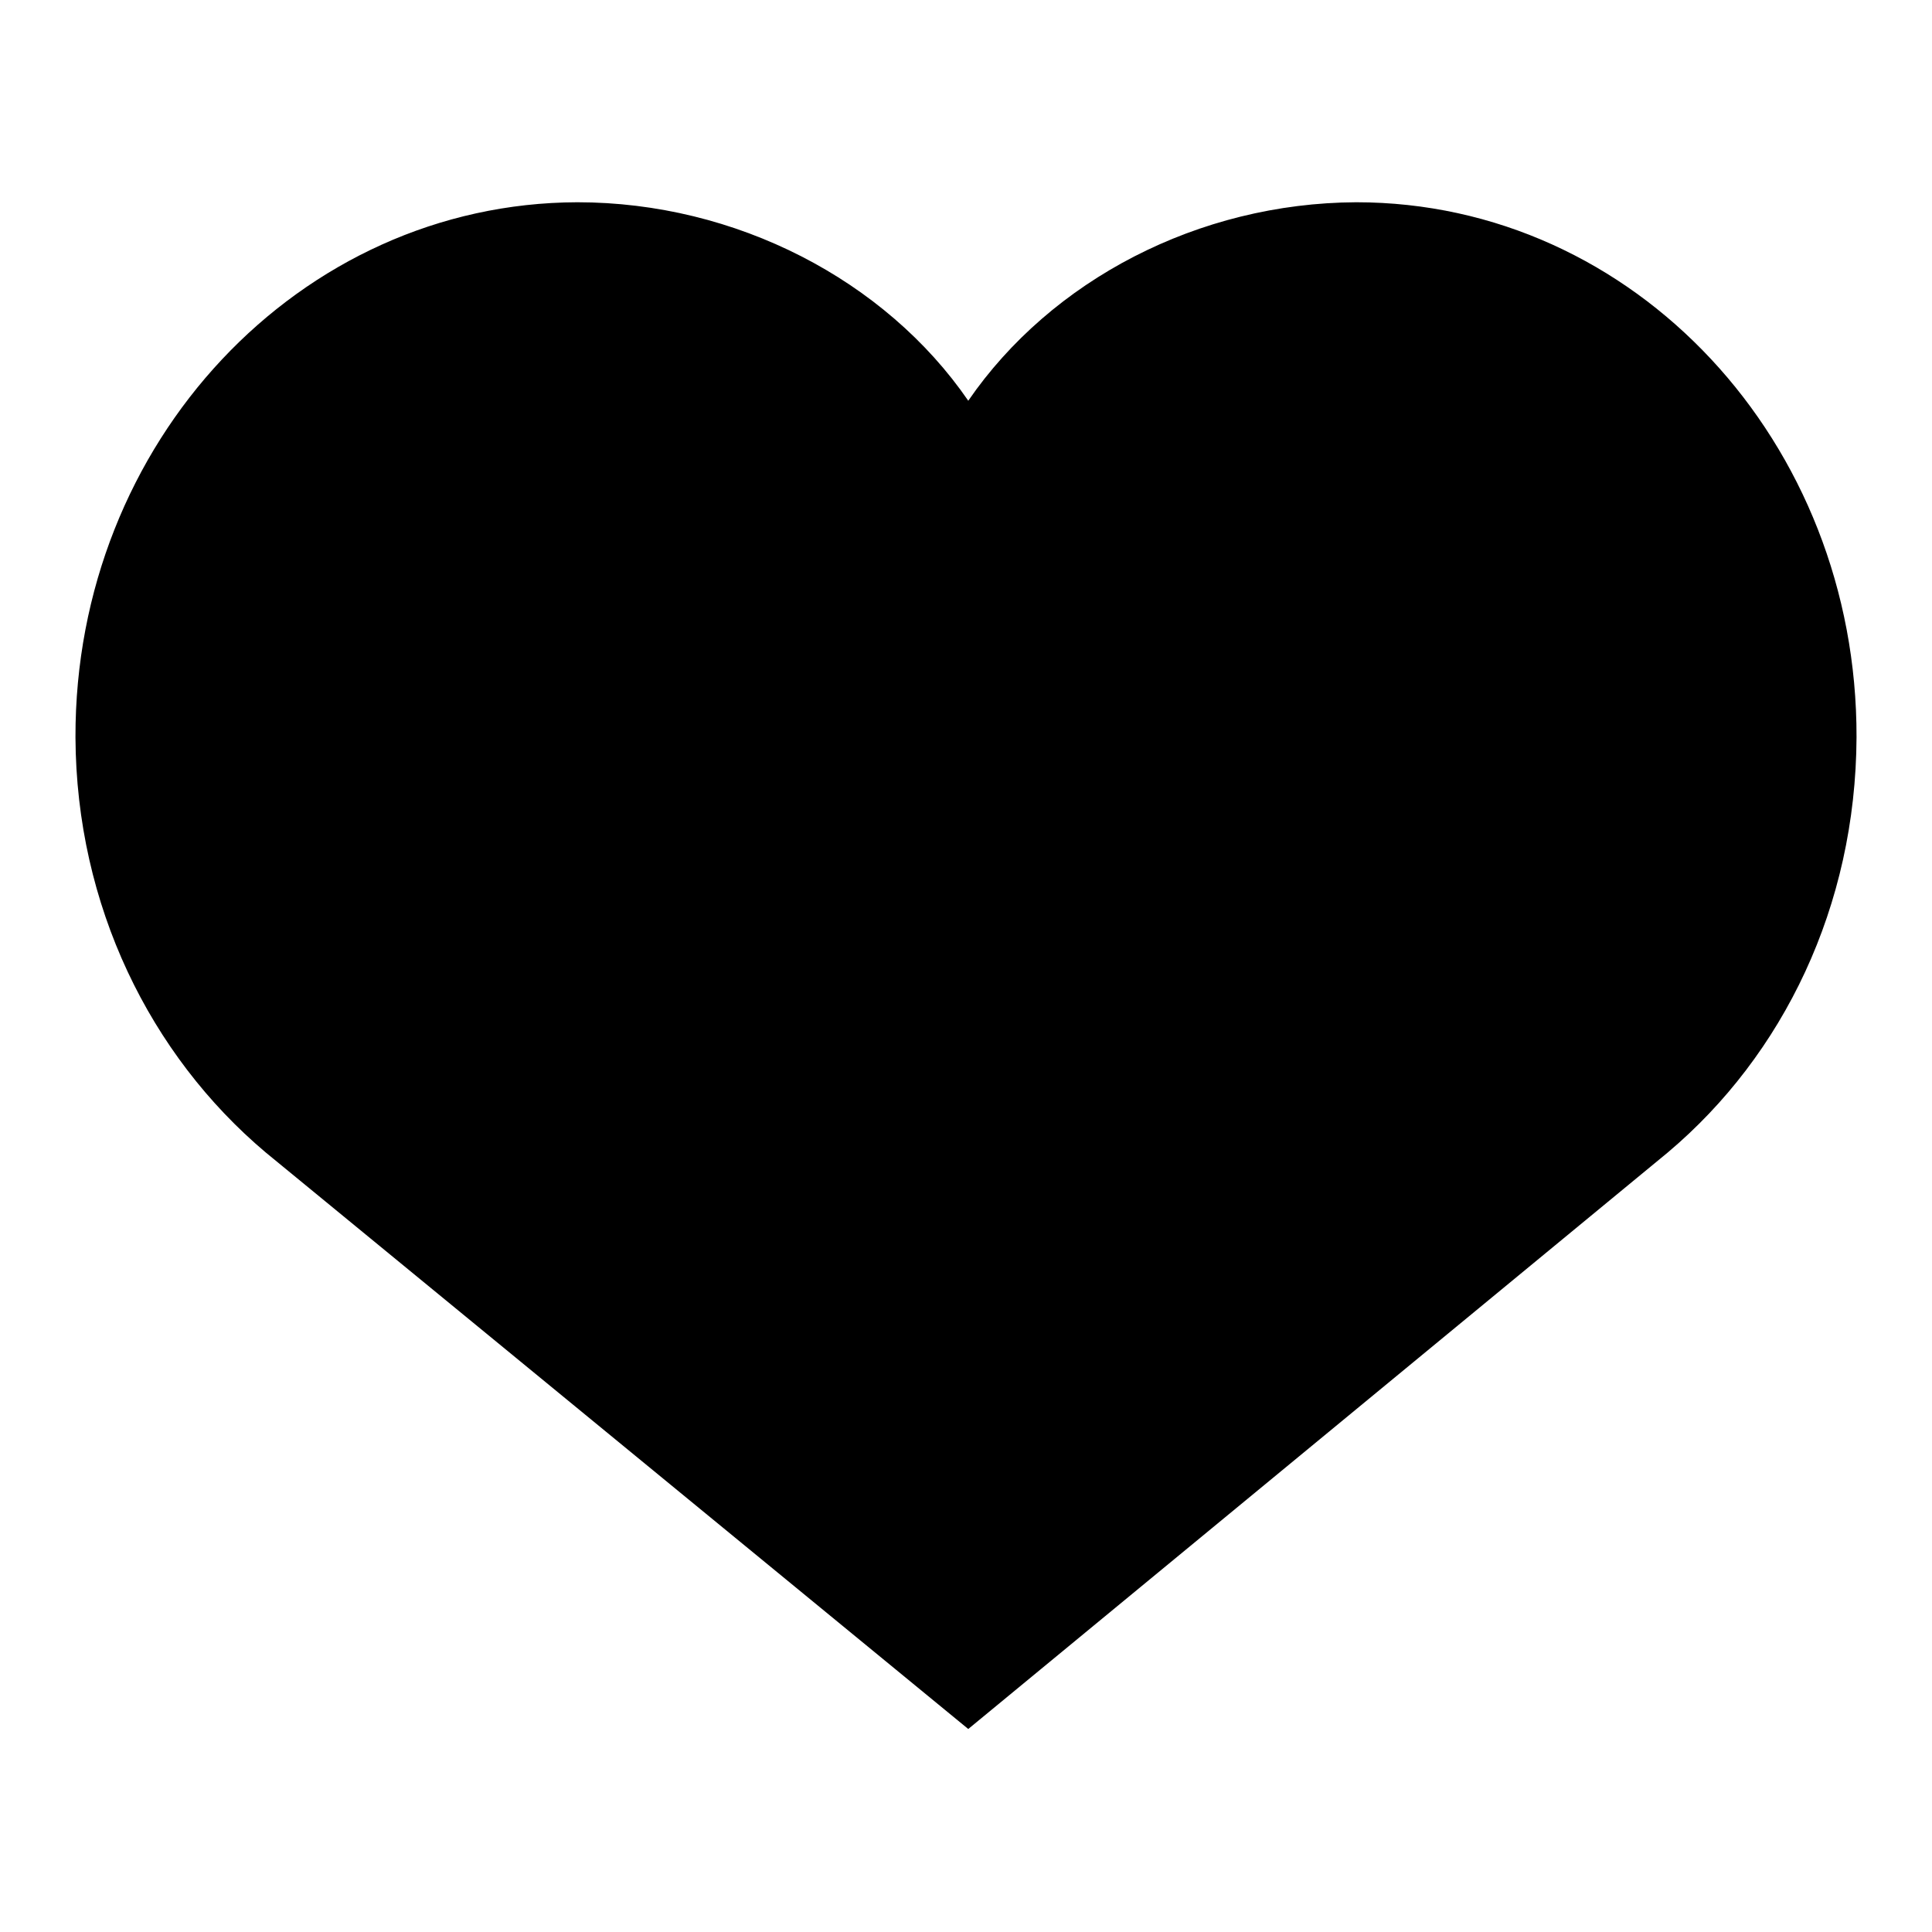
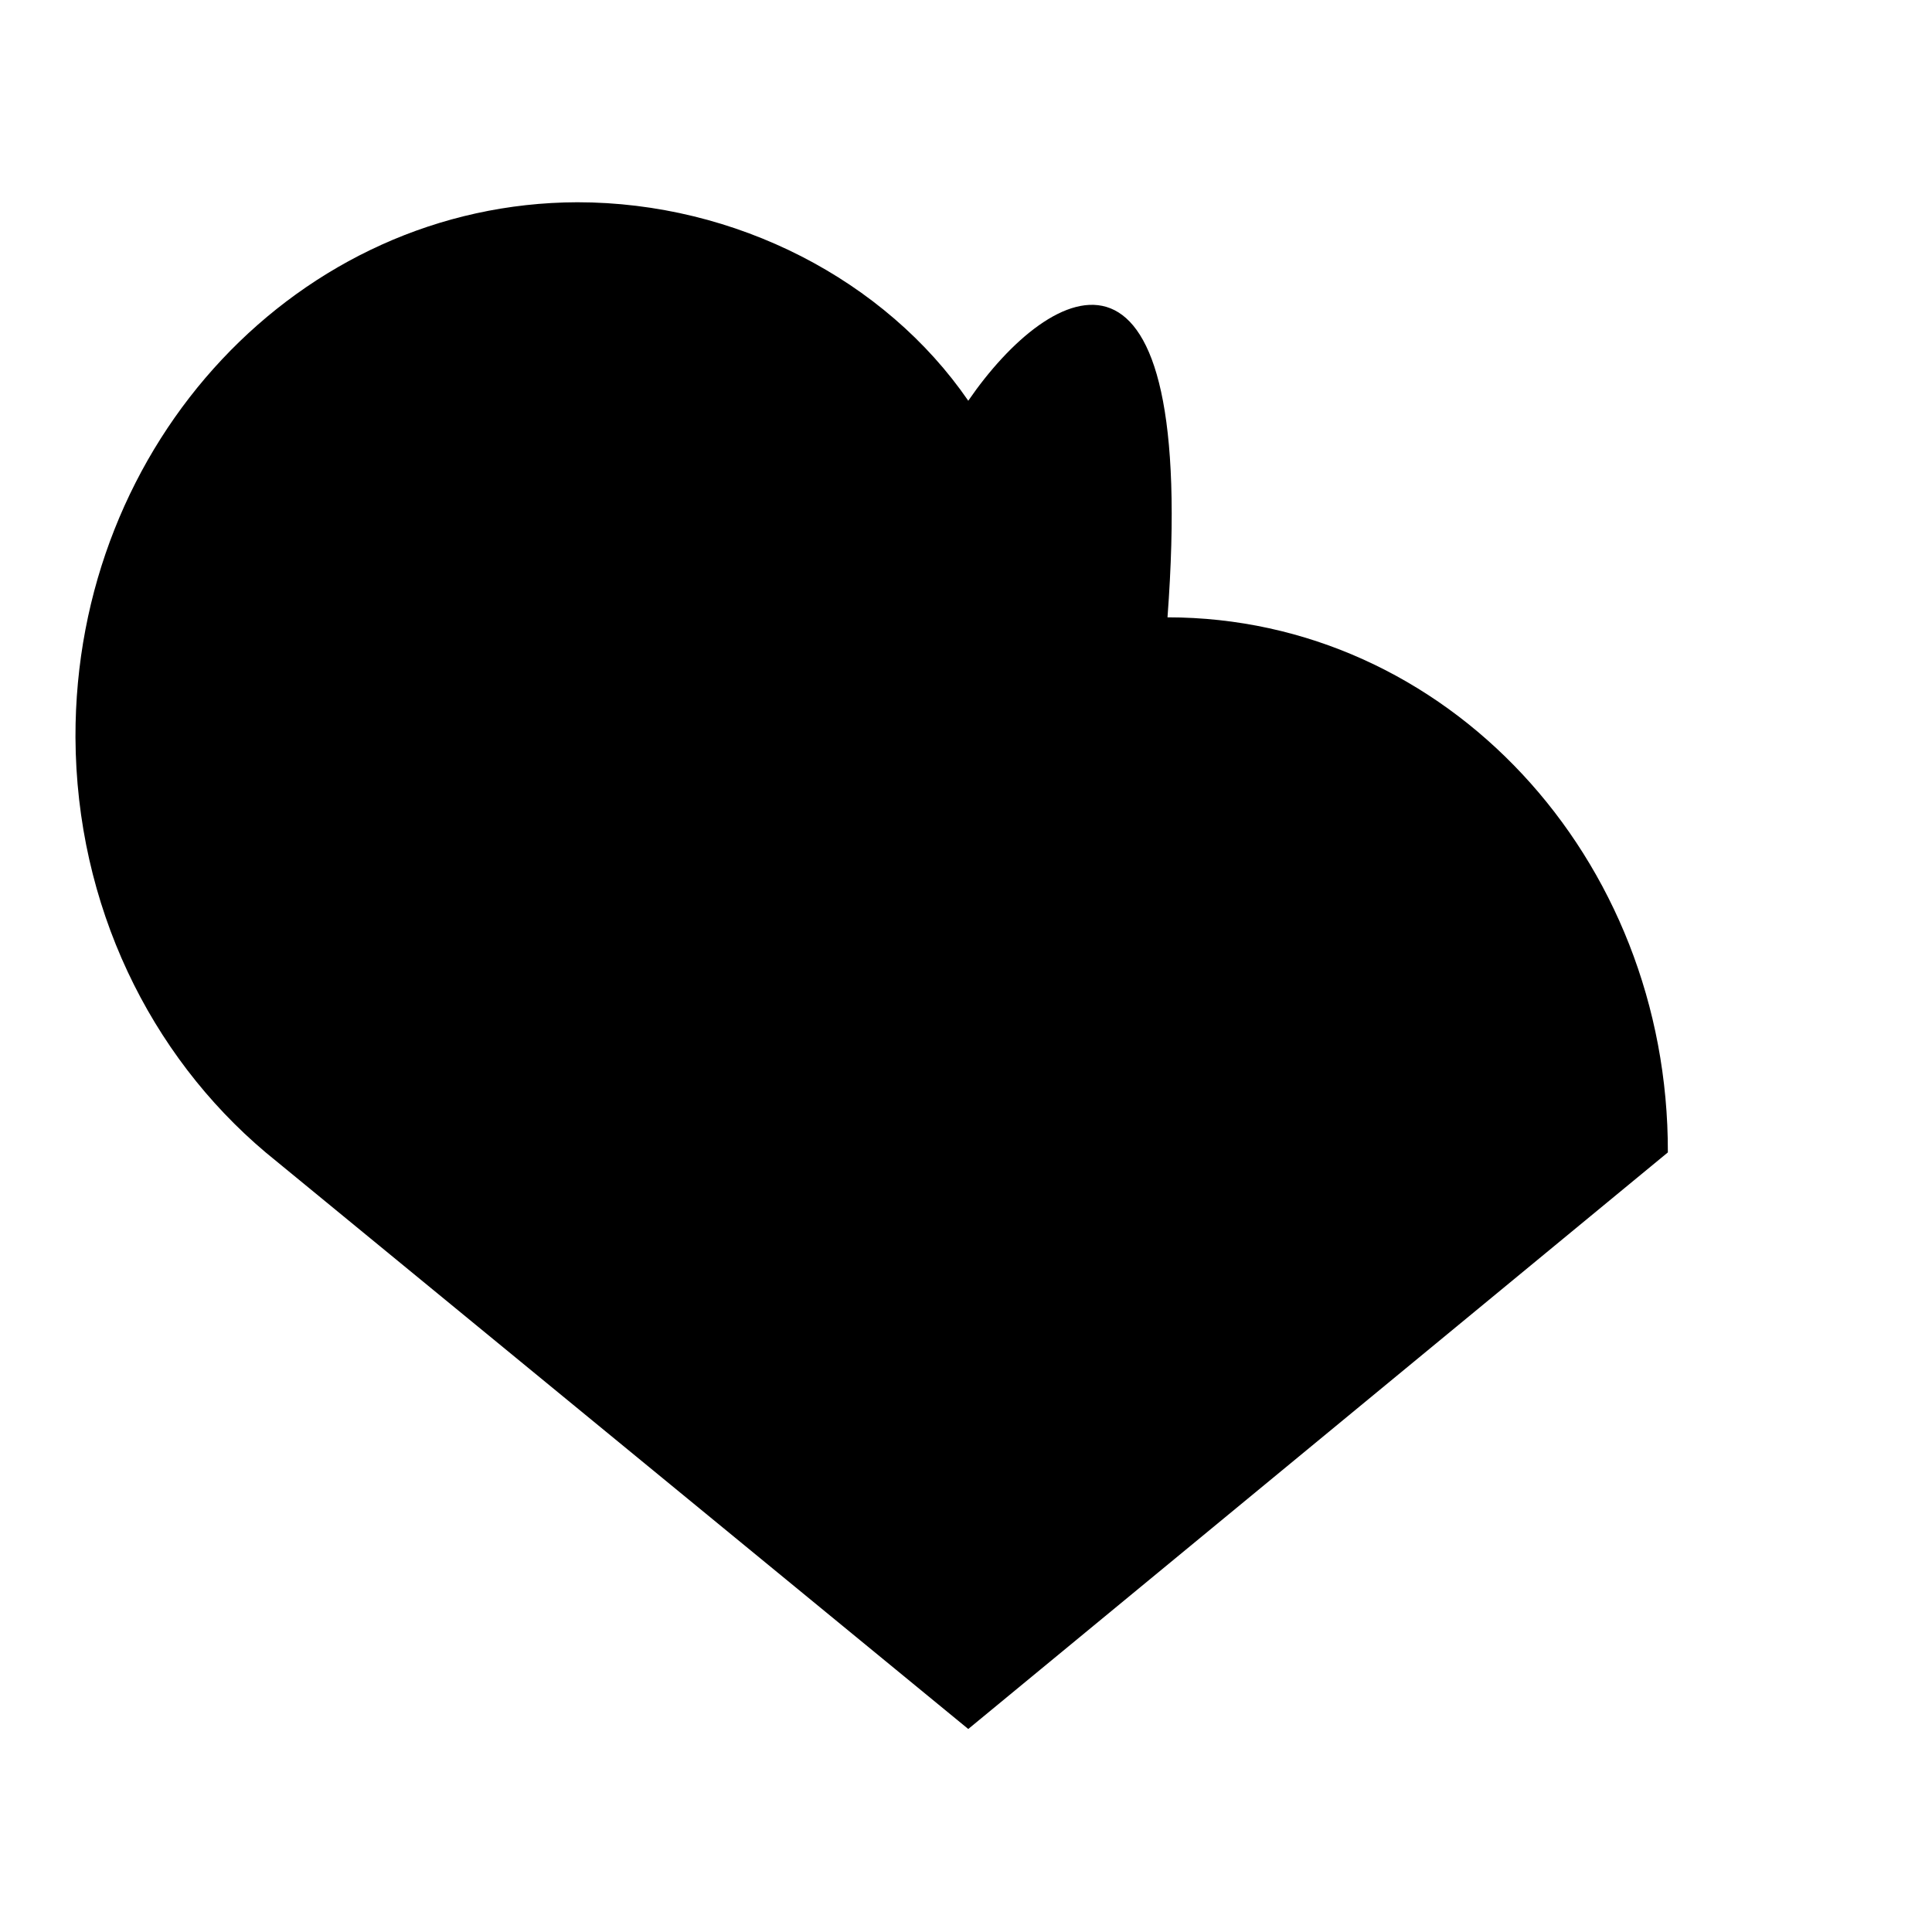
<svg xmlns="http://www.w3.org/2000/svg" version="1.1" x="0px" y="0px" viewBox="0 0 256 256" enable-background="new 0 0 256 256" xml:space="preserve">
  <g>
-     <path fill="#000000" d="M128.3,53.1c-11-16-30.8-26.3-51.8-26.3C39.7,26.9,9.9,58.6,10,97.7c0.1,22.3,9.9,42.1,25.2,55l93.1,76.4 l92.7-76.4c15.3-12.9,24.9-32.6,25-55c0.1-39.1-29.4-70.9-66.3-70.9C158.8,26.9,139.3,37.1,128.3,53.1z" />
+     <path fill="#000000" d="M128.3,53.1c-11-16-30.8-26.3-51.8-26.3C39.7,26.9,9.9,58.6,10,97.7c0.1,22.3,9.9,42.1,25.2,55l93.1,76.4 l92.7-76.4c0.1-39.1-29.4-70.9-66.3-70.9C158.8,26.9,139.3,37.1,128.3,53.1z" />
  </g>
</svg>